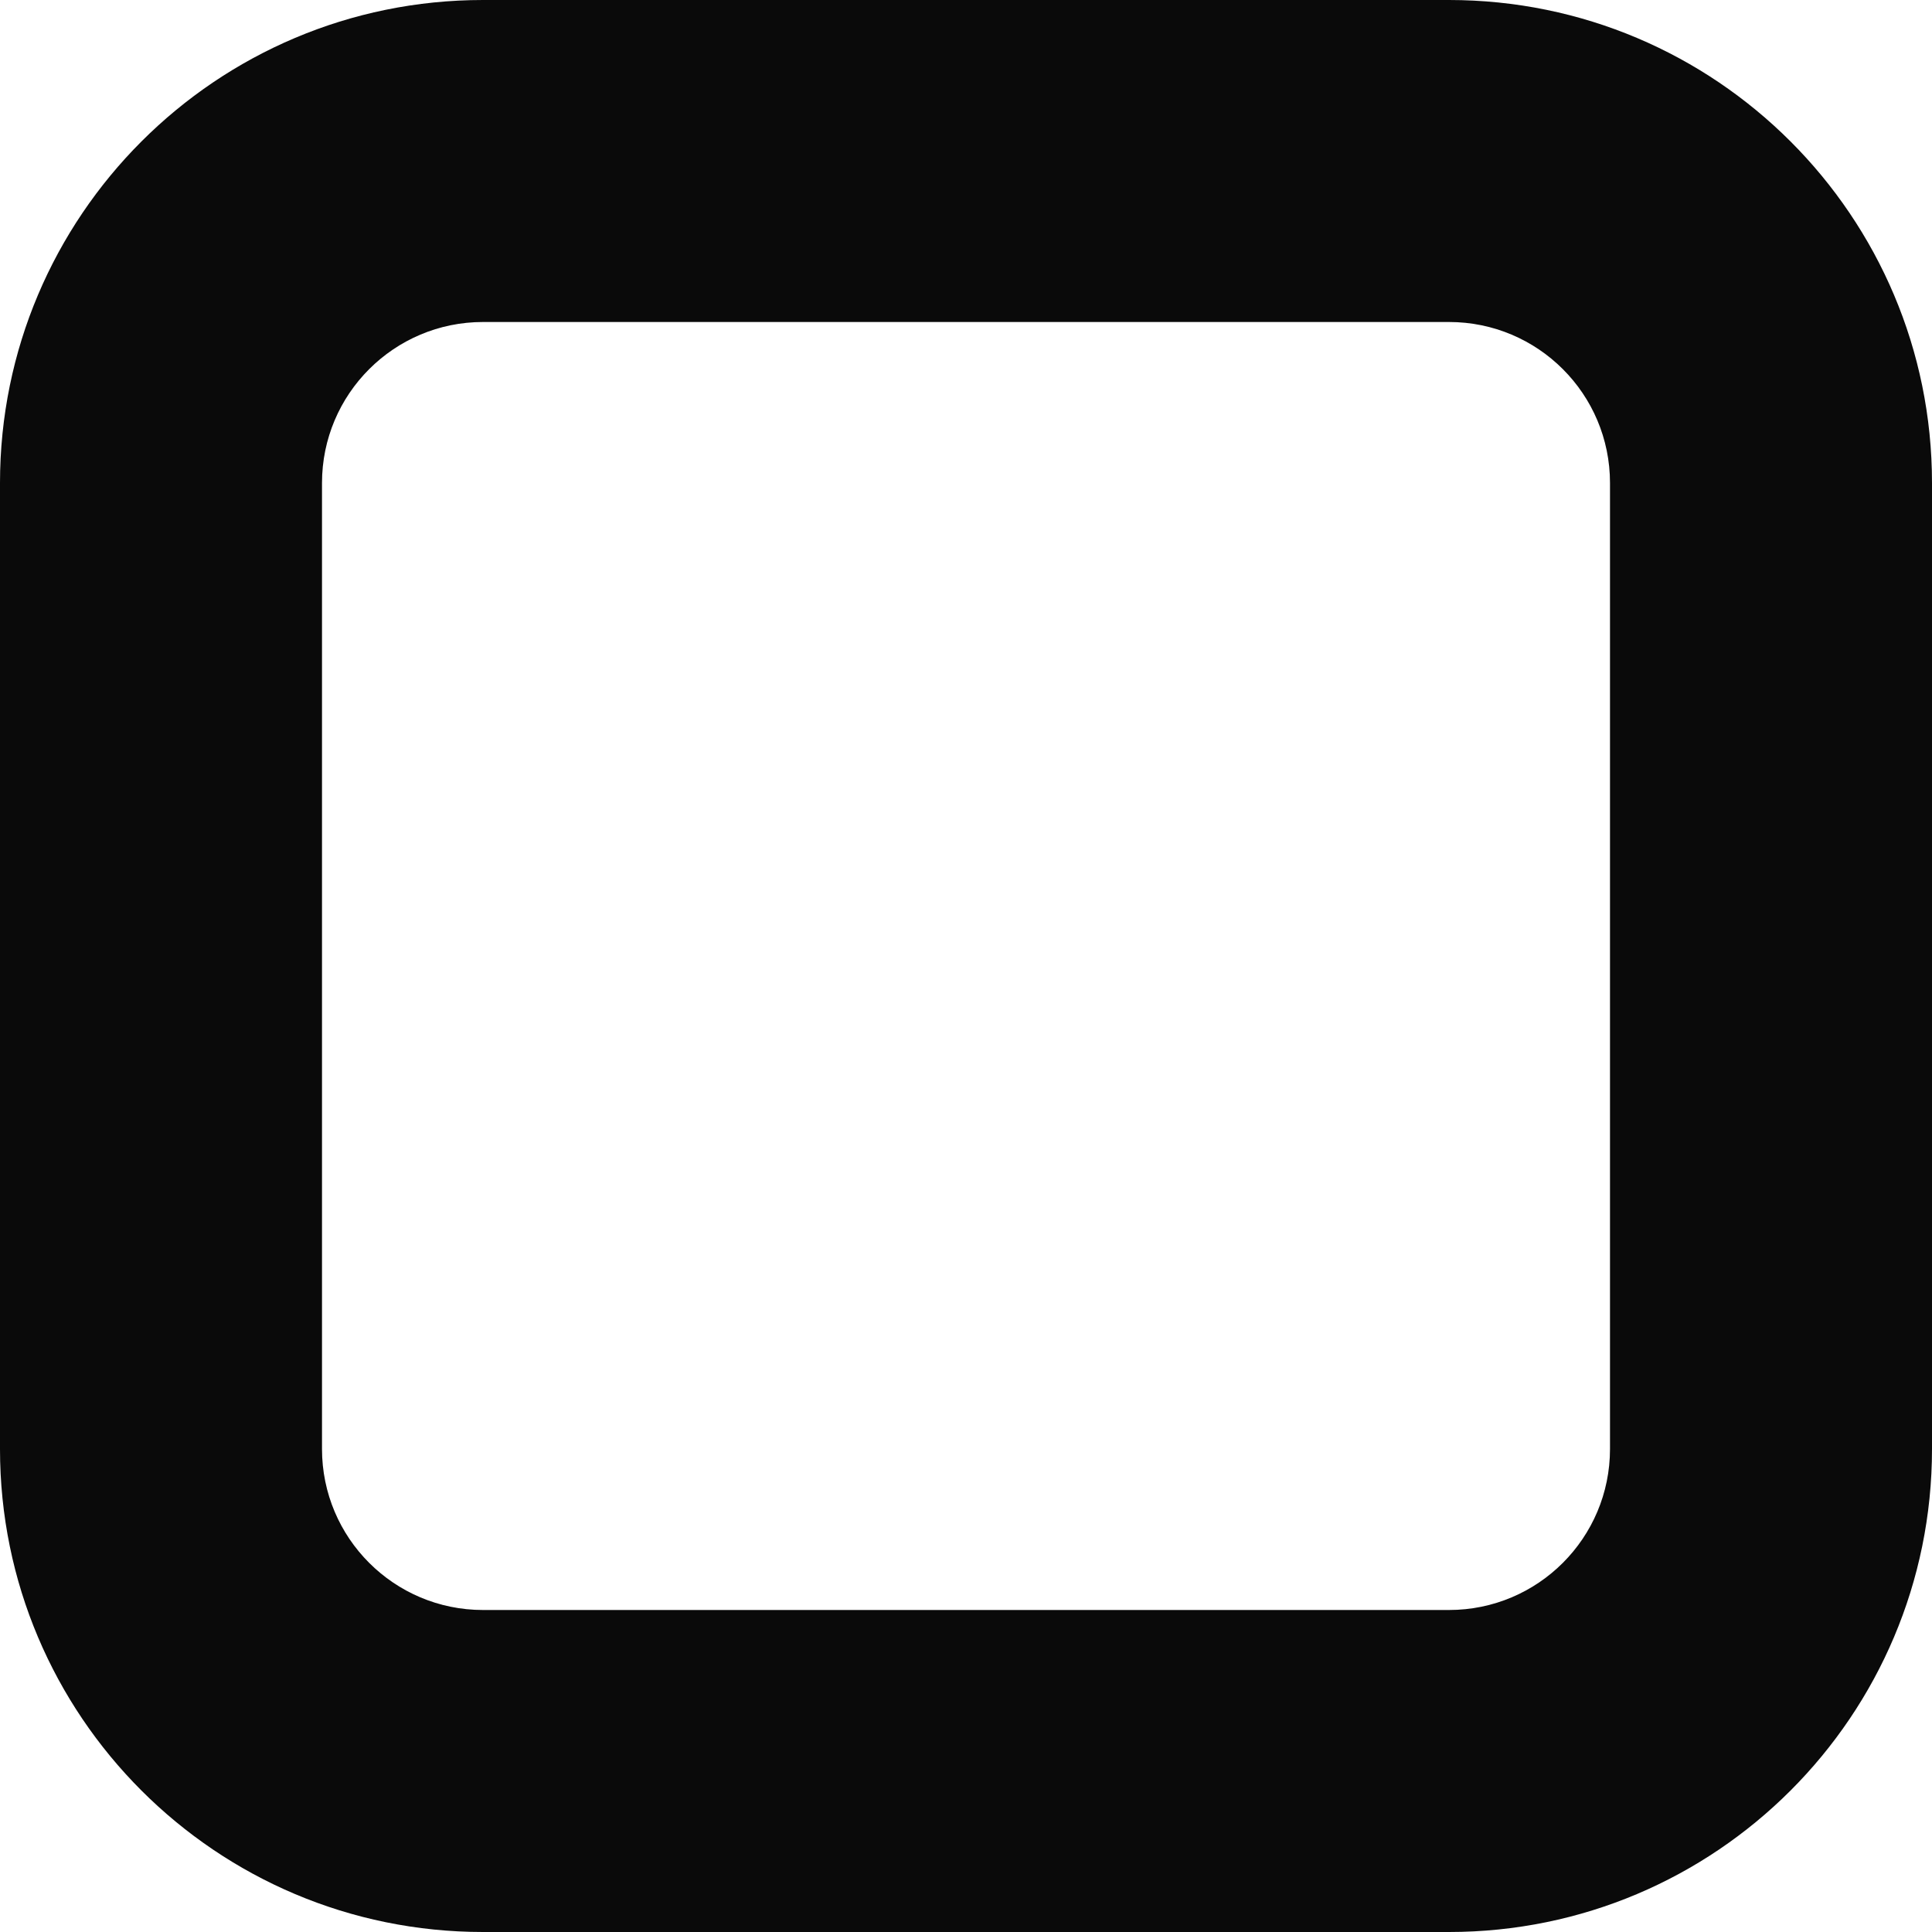
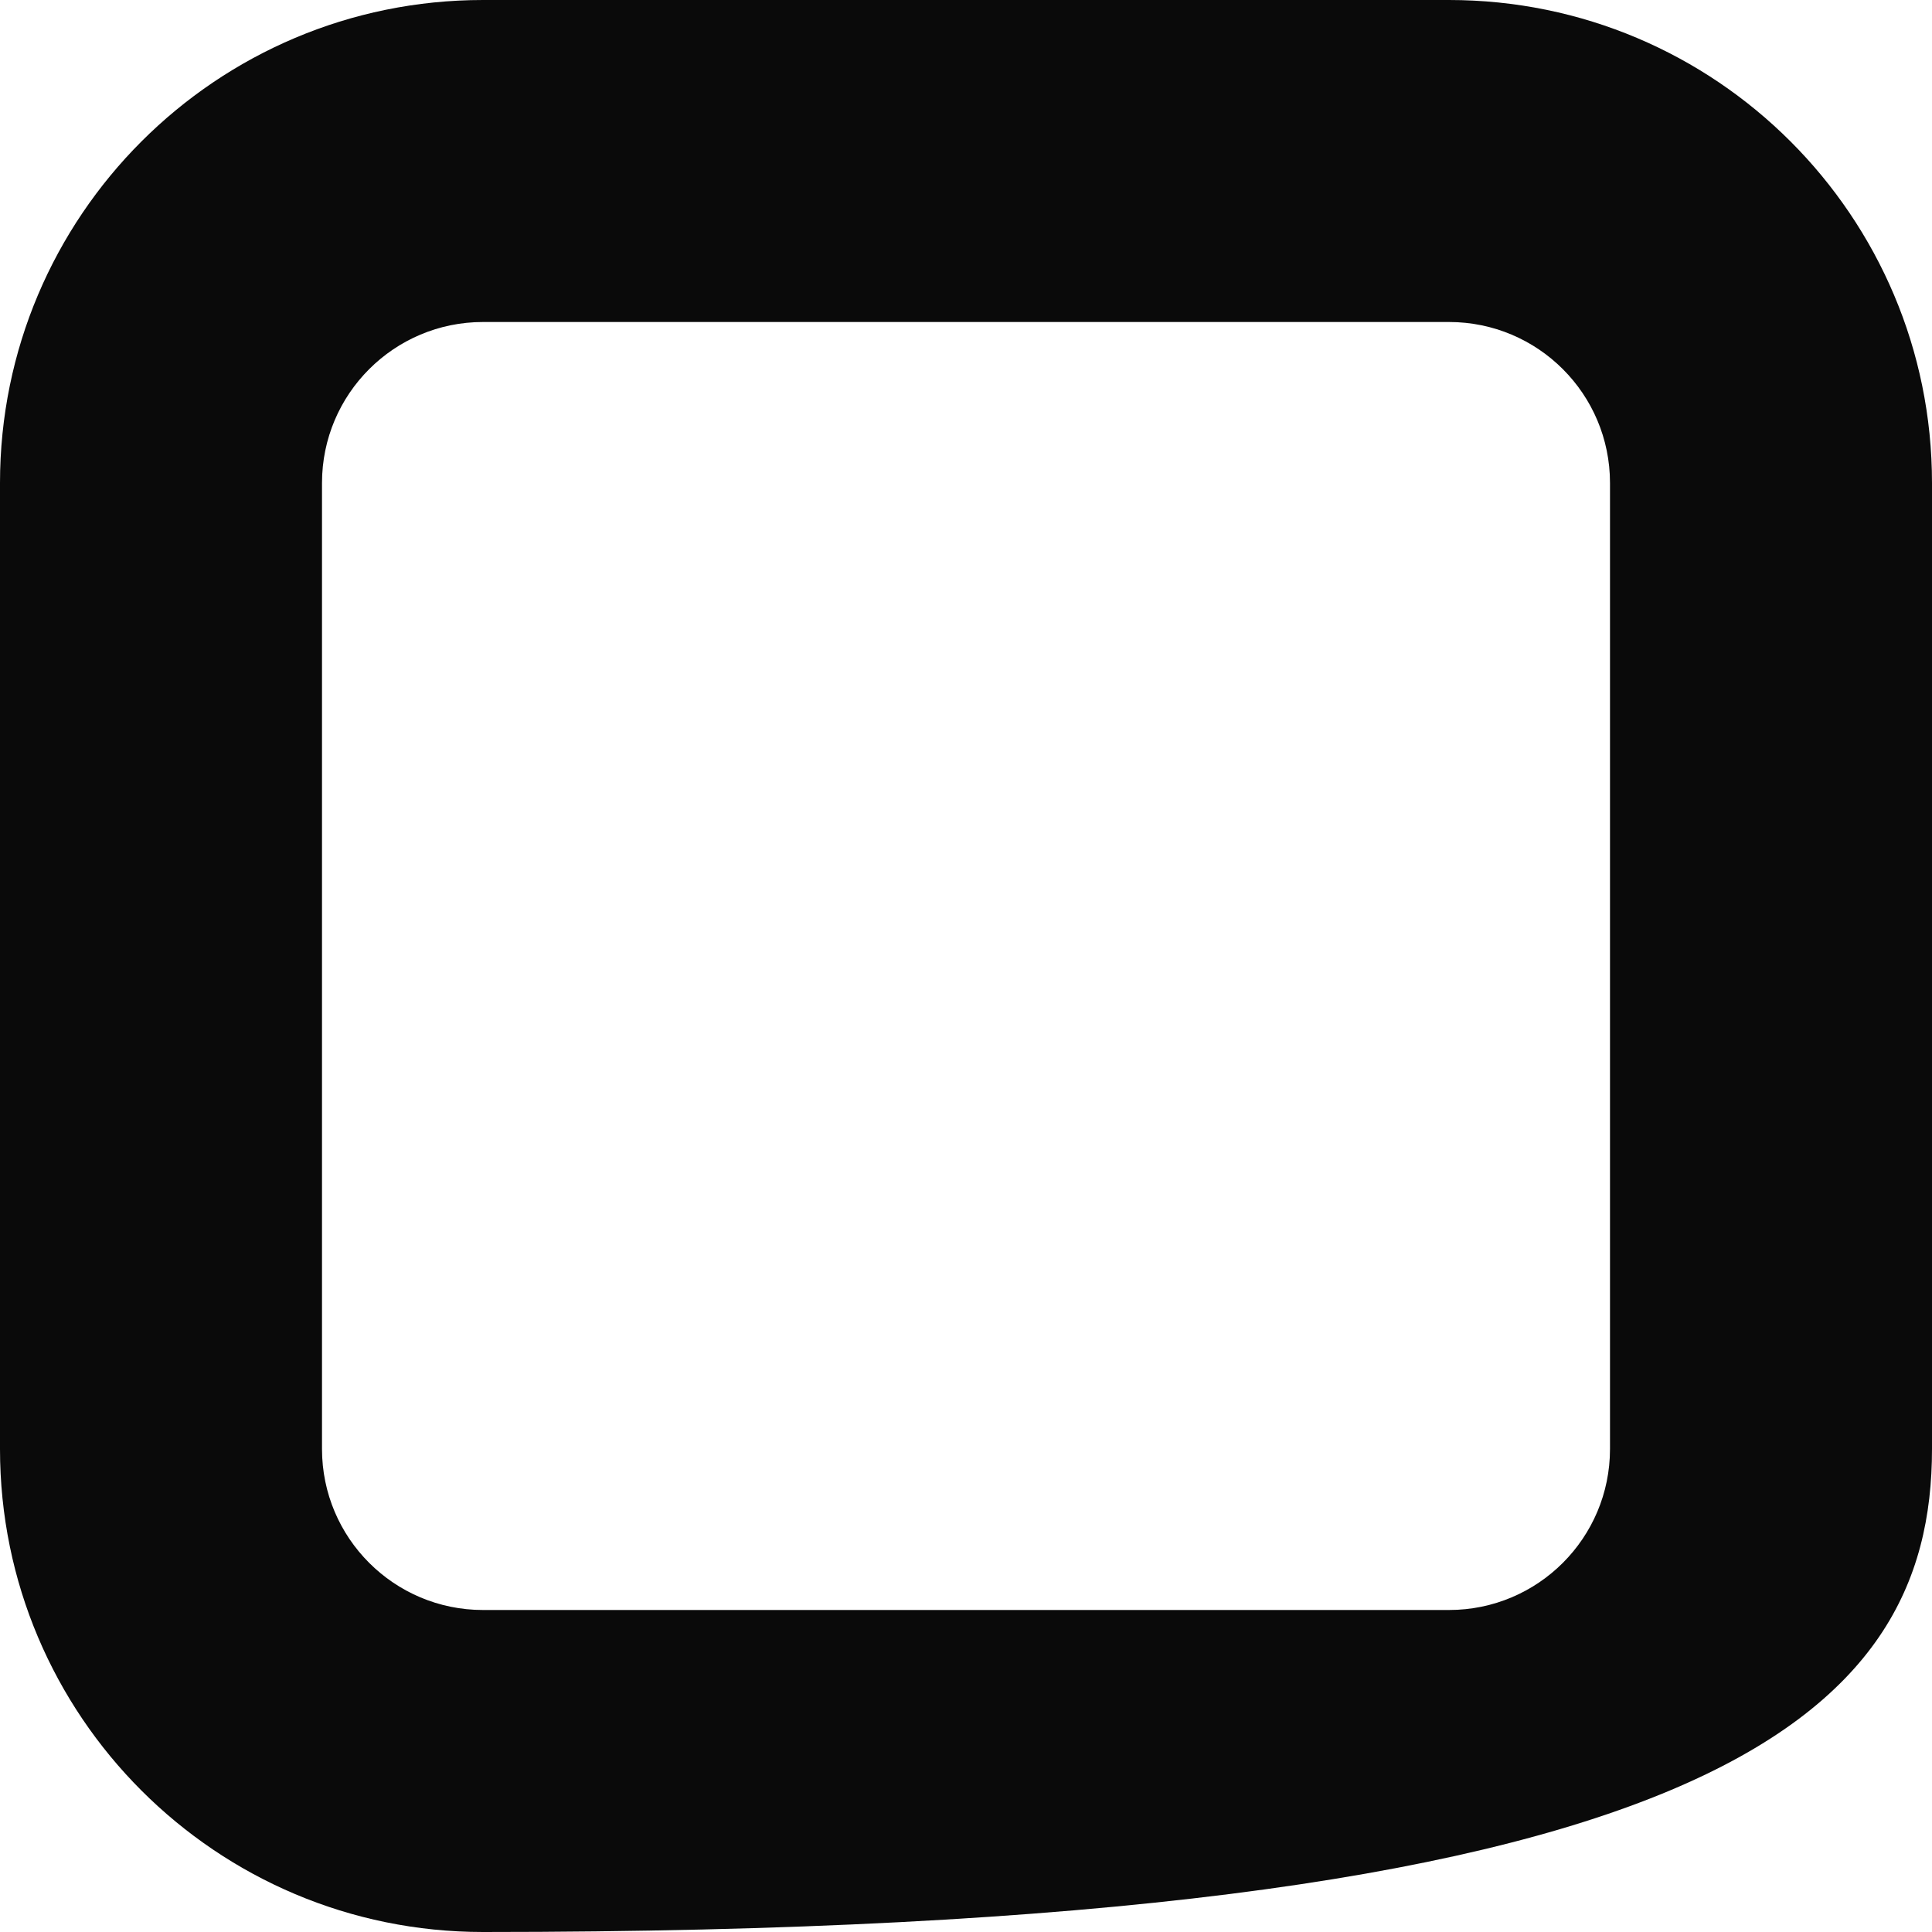
<svg xmlns="http://www.w3.org/2000/svg" fill="none" height="100%" overflow="visible" preserveAspectRatio="none" style="display: block;" viewBox="0 0 24 24" width="100%">
-   <path clip-rule="evenodd" d="M6 0C2.686 0 0 2.686 0 6V18C0 21.314 2.686 24 6 24H18C21.314 24 24 21.314 24 18V6C24 2.686 21.314 0 18 0H6ZM6 4C4.896 4 4 4.895 4 6V18C4 19.105 4.896 20 6 20H18C19.105 20 20 19.105 20 18V6C20 4.895 19.105 4 18 4H6Z" fill="#0A0A0A" fill-rule="evenodd" id="container" />
+   <path clip-rule="evenodd" d="M6 0C2.686 0 0 2.686 0 6V18C0 21.314 2.686 24 6 24C21.314 24 24 21.314 24 18V6C24 2.686 21.314 0 18 0H6ZM6 4C4.896 4 4 4.895 4 6V18C4 19.105 4.896 20 6 20H18C19.105 20 20 19.105 20 18V6C20 4.895 19.105 4 18 4H6Z" fill="#0A0A0A" fill-rule="evenodd" id="container" />
</svg>